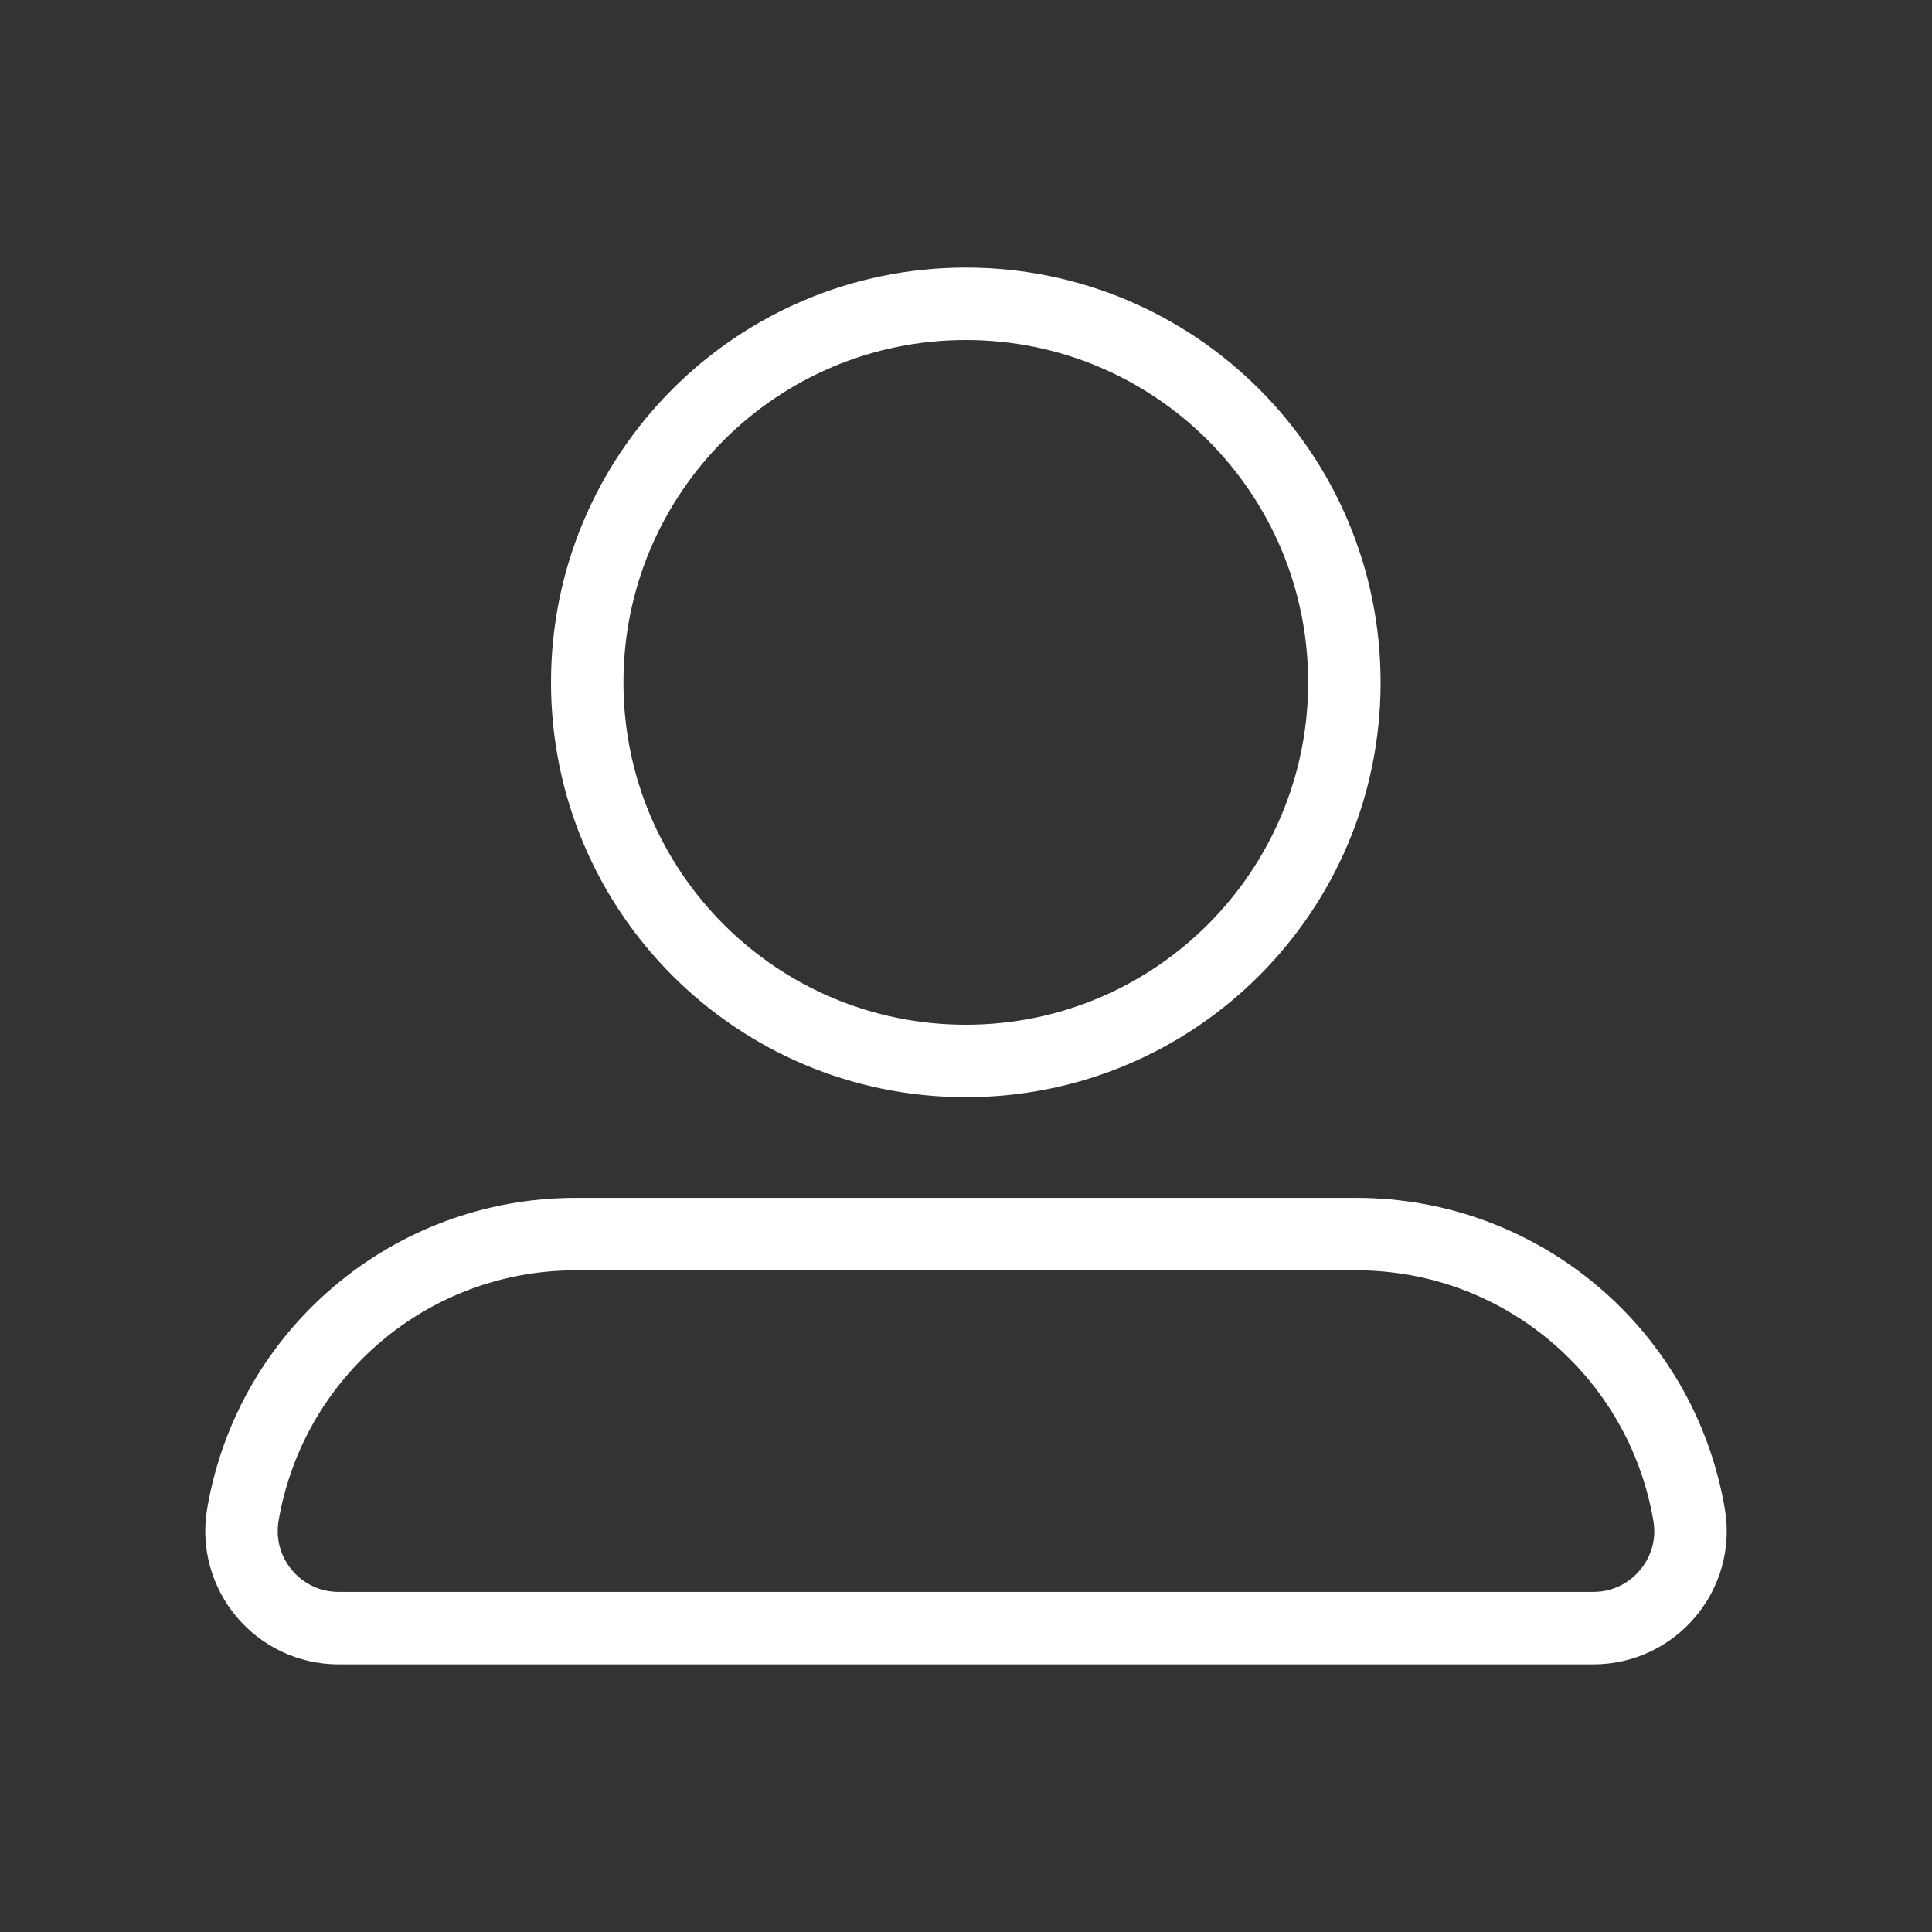
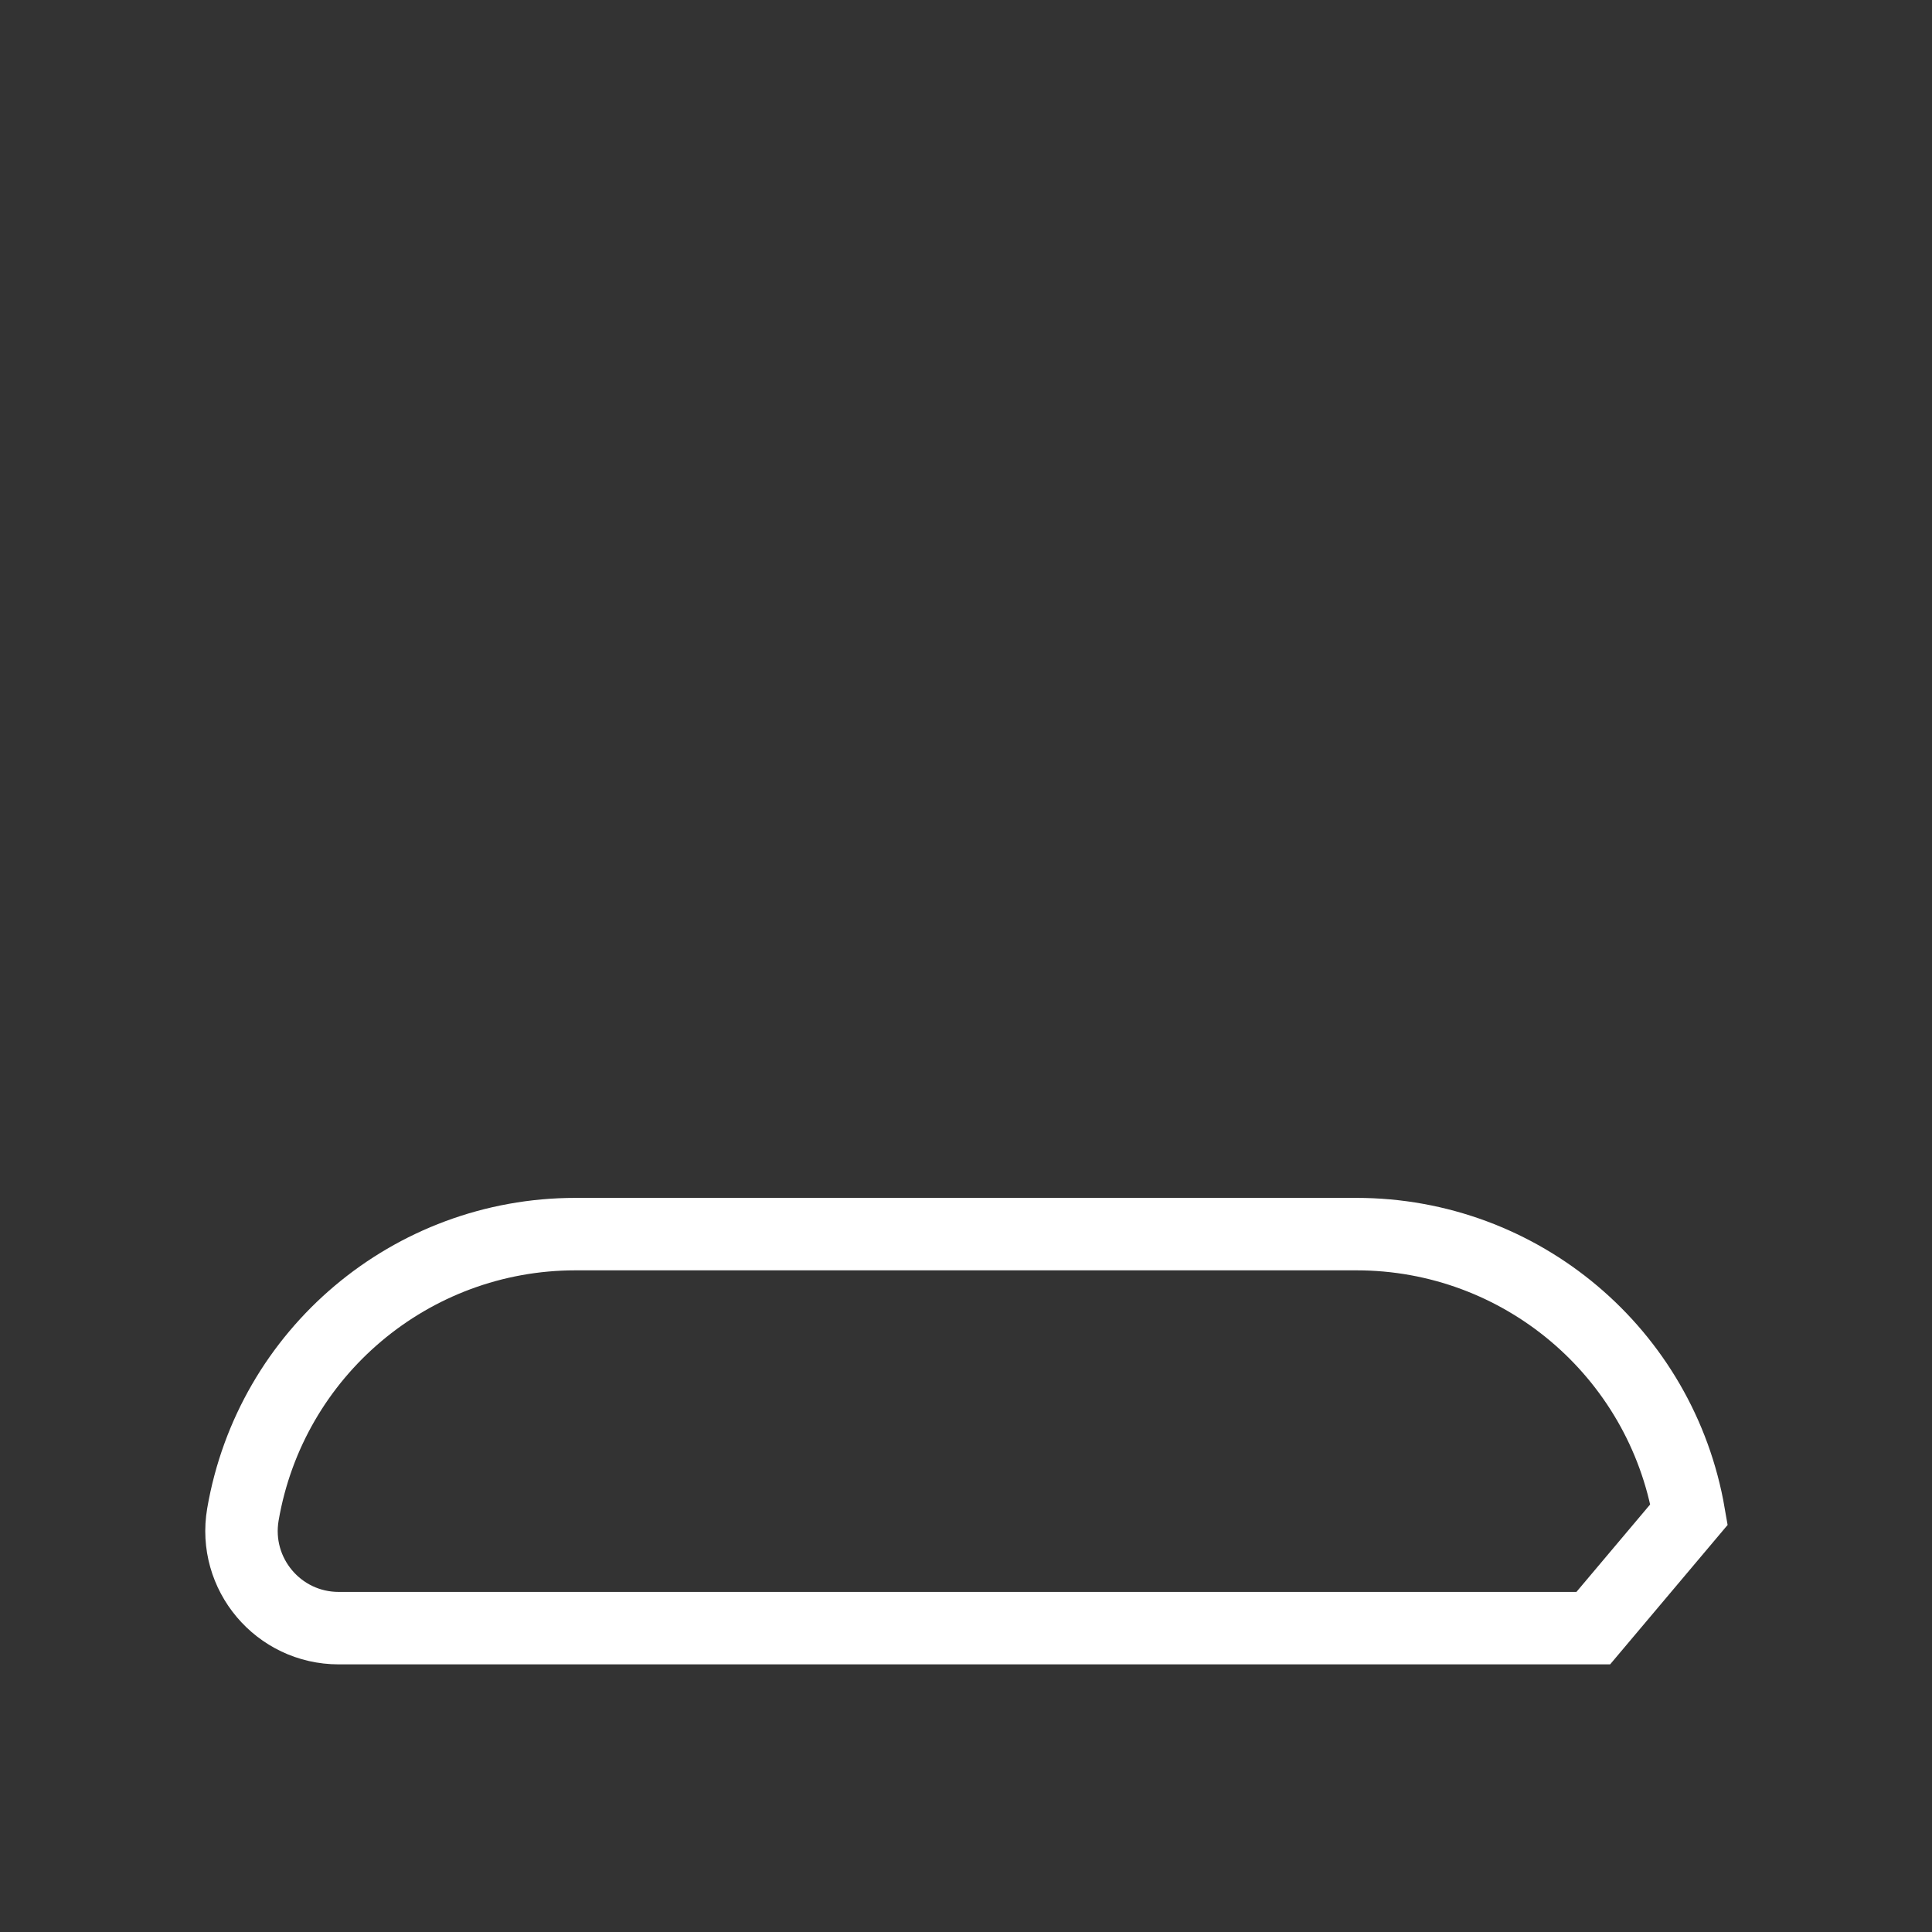
<svg xmlns="http://www.w3.org/2000/svg" width="40" height="40" viewBox="0 0 40 40" fill="none">
  <rect x="0" y="0" width="40" height="40" fill="#333333" stroke="none" />
-   <path d="M19.996 21.966C24.325 21.966 27.834 18.457 27.834 14.128C27.834 9.799 24.325 6.29 19.996 6.29C15.667 6.29 12.158 9.799 12.158 14.128C12.158 18.457 15.667 21.966 19.996 21.966Z" stroke="white" stroke-width="1.5" stroke-miterlimit="10" stroke-linecap="square" />
-   <path d="M34.97 31.356C34.394 28.003 31.488 25.551 28.085 25.551H11.914C8.511 25.551 5.605 28.003 5.029 31.356C4.819 32.588 5.765 33.709 7.013 33.709H32.987C34.234 33.709 35.184 32.584 34.97 31.356Z" stroke="white" stroke-width="1.5" stroke-miterlimit="10" stroke-linecap="square" />
+   <path d="M34.97 31.356C34.394 28.003 31.488 25.551 28.085 25.551H11.914C8.511 25.551 5.605 28.003 5.029 31.356C4.819 32.588 5.765 33.709 7.013 33.709H32.987Z" stroke="white" stroke-width="1.5" stroke-miterlimit="10" stroke-linecap="square" />
</svg>